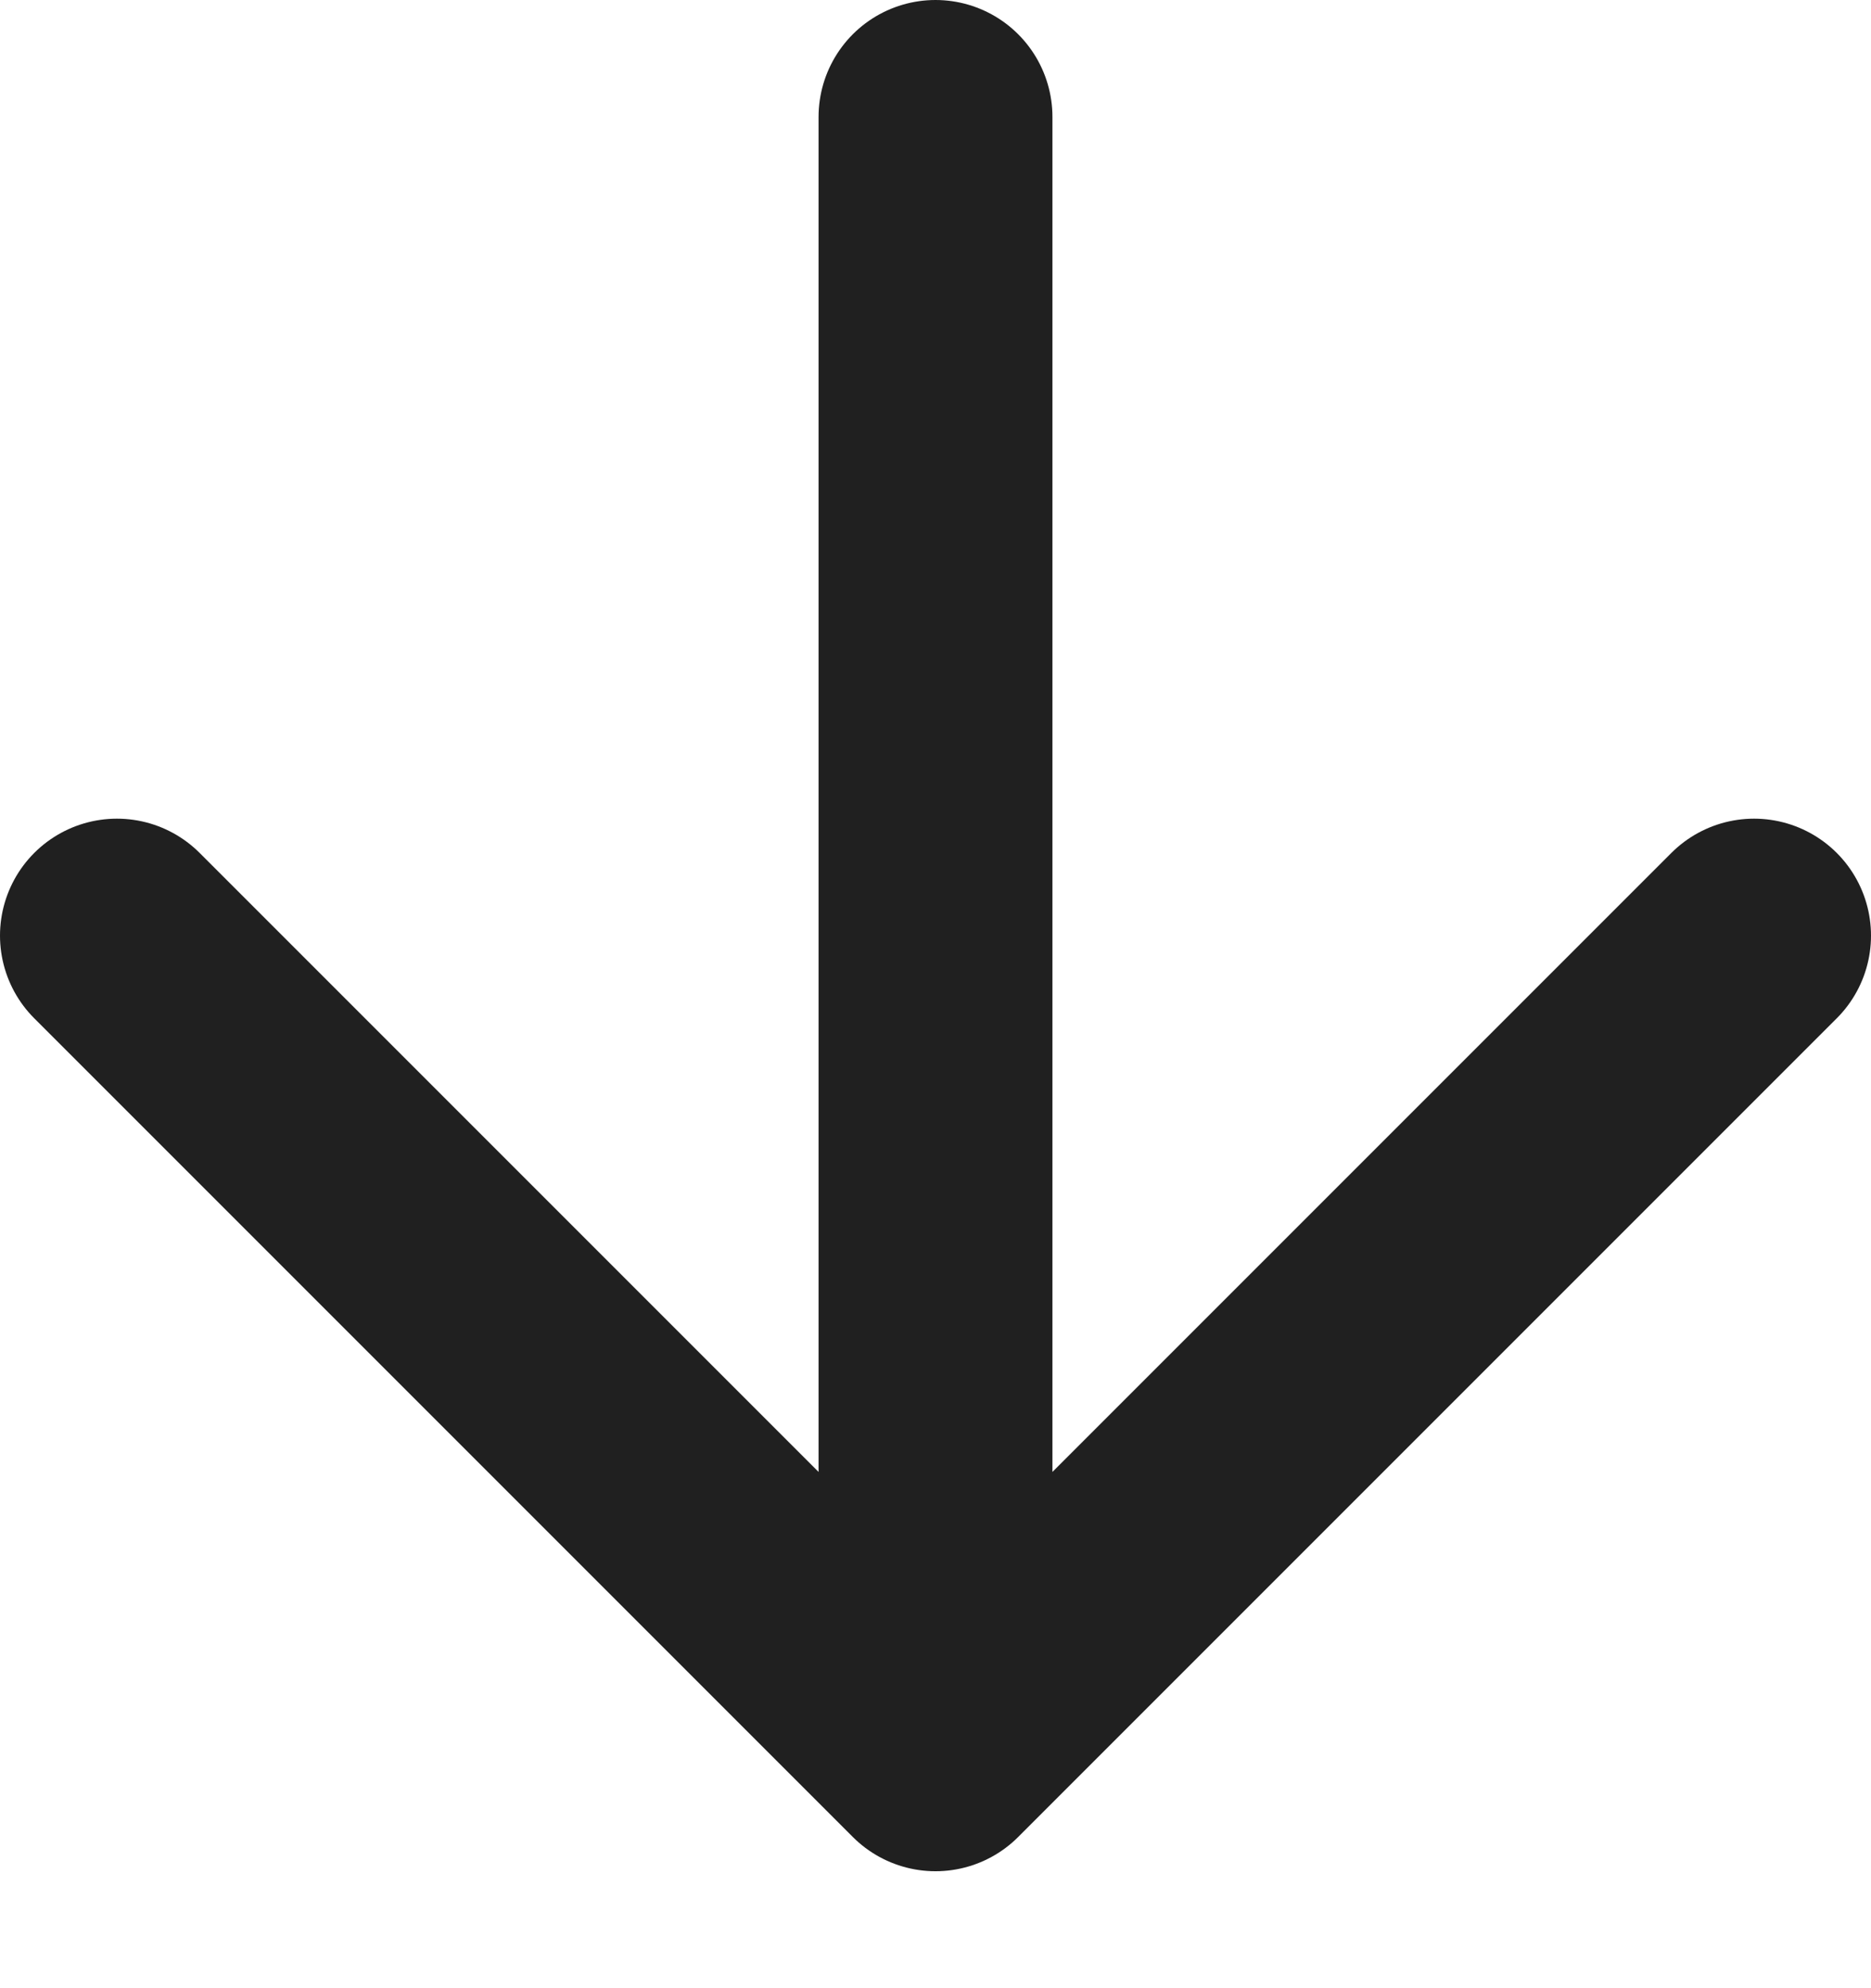
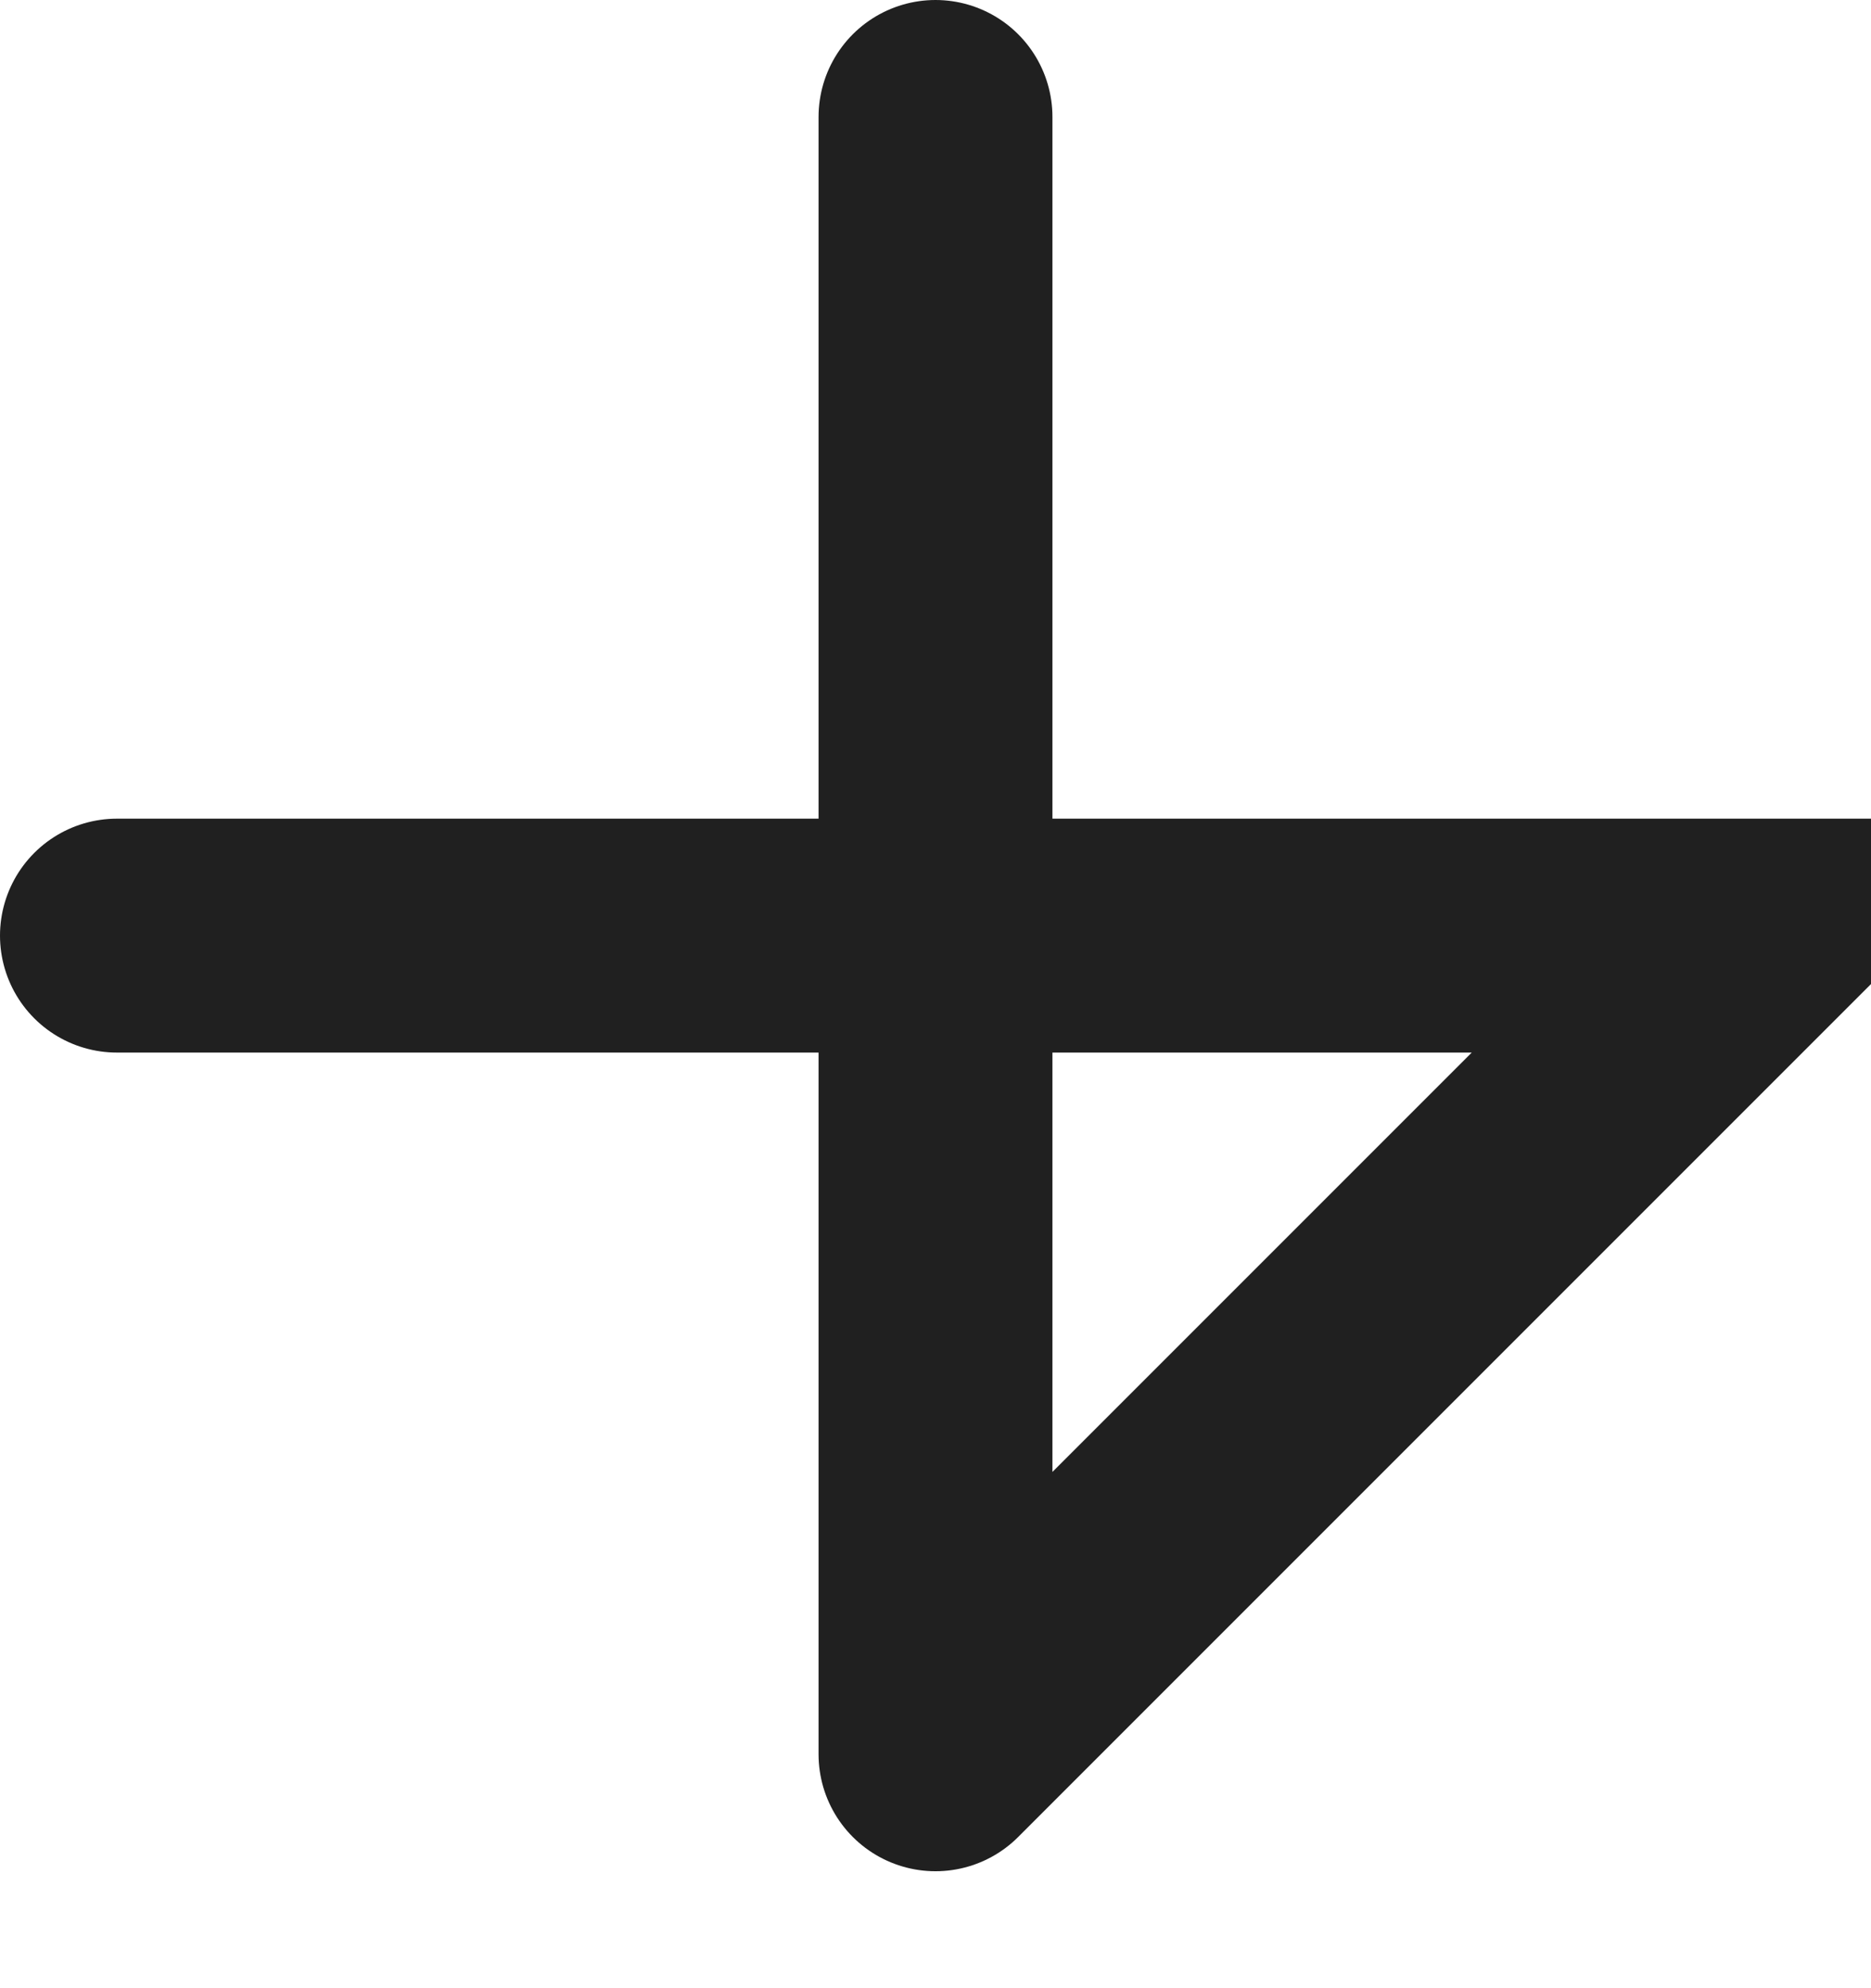
<svg xmlns="http://www.w3.org/2000/svg" fill="none" height="100%" overflow="visible" preserveAspectRatio="none" style="display: block;" viewBox="0 0 16 17" width="100%">
-   <path d="M8 1V15M8 15L15 8M8 15L1 8" id="Icon" stroke="#202020" stroke-linecap="round" stroke-width="2" />
+   <path d="M8 1V15M8 15L15 8L1 8" id="Icon" stroke="#202020" stroke-linecap="round" stroke-width="2" />
</svg>